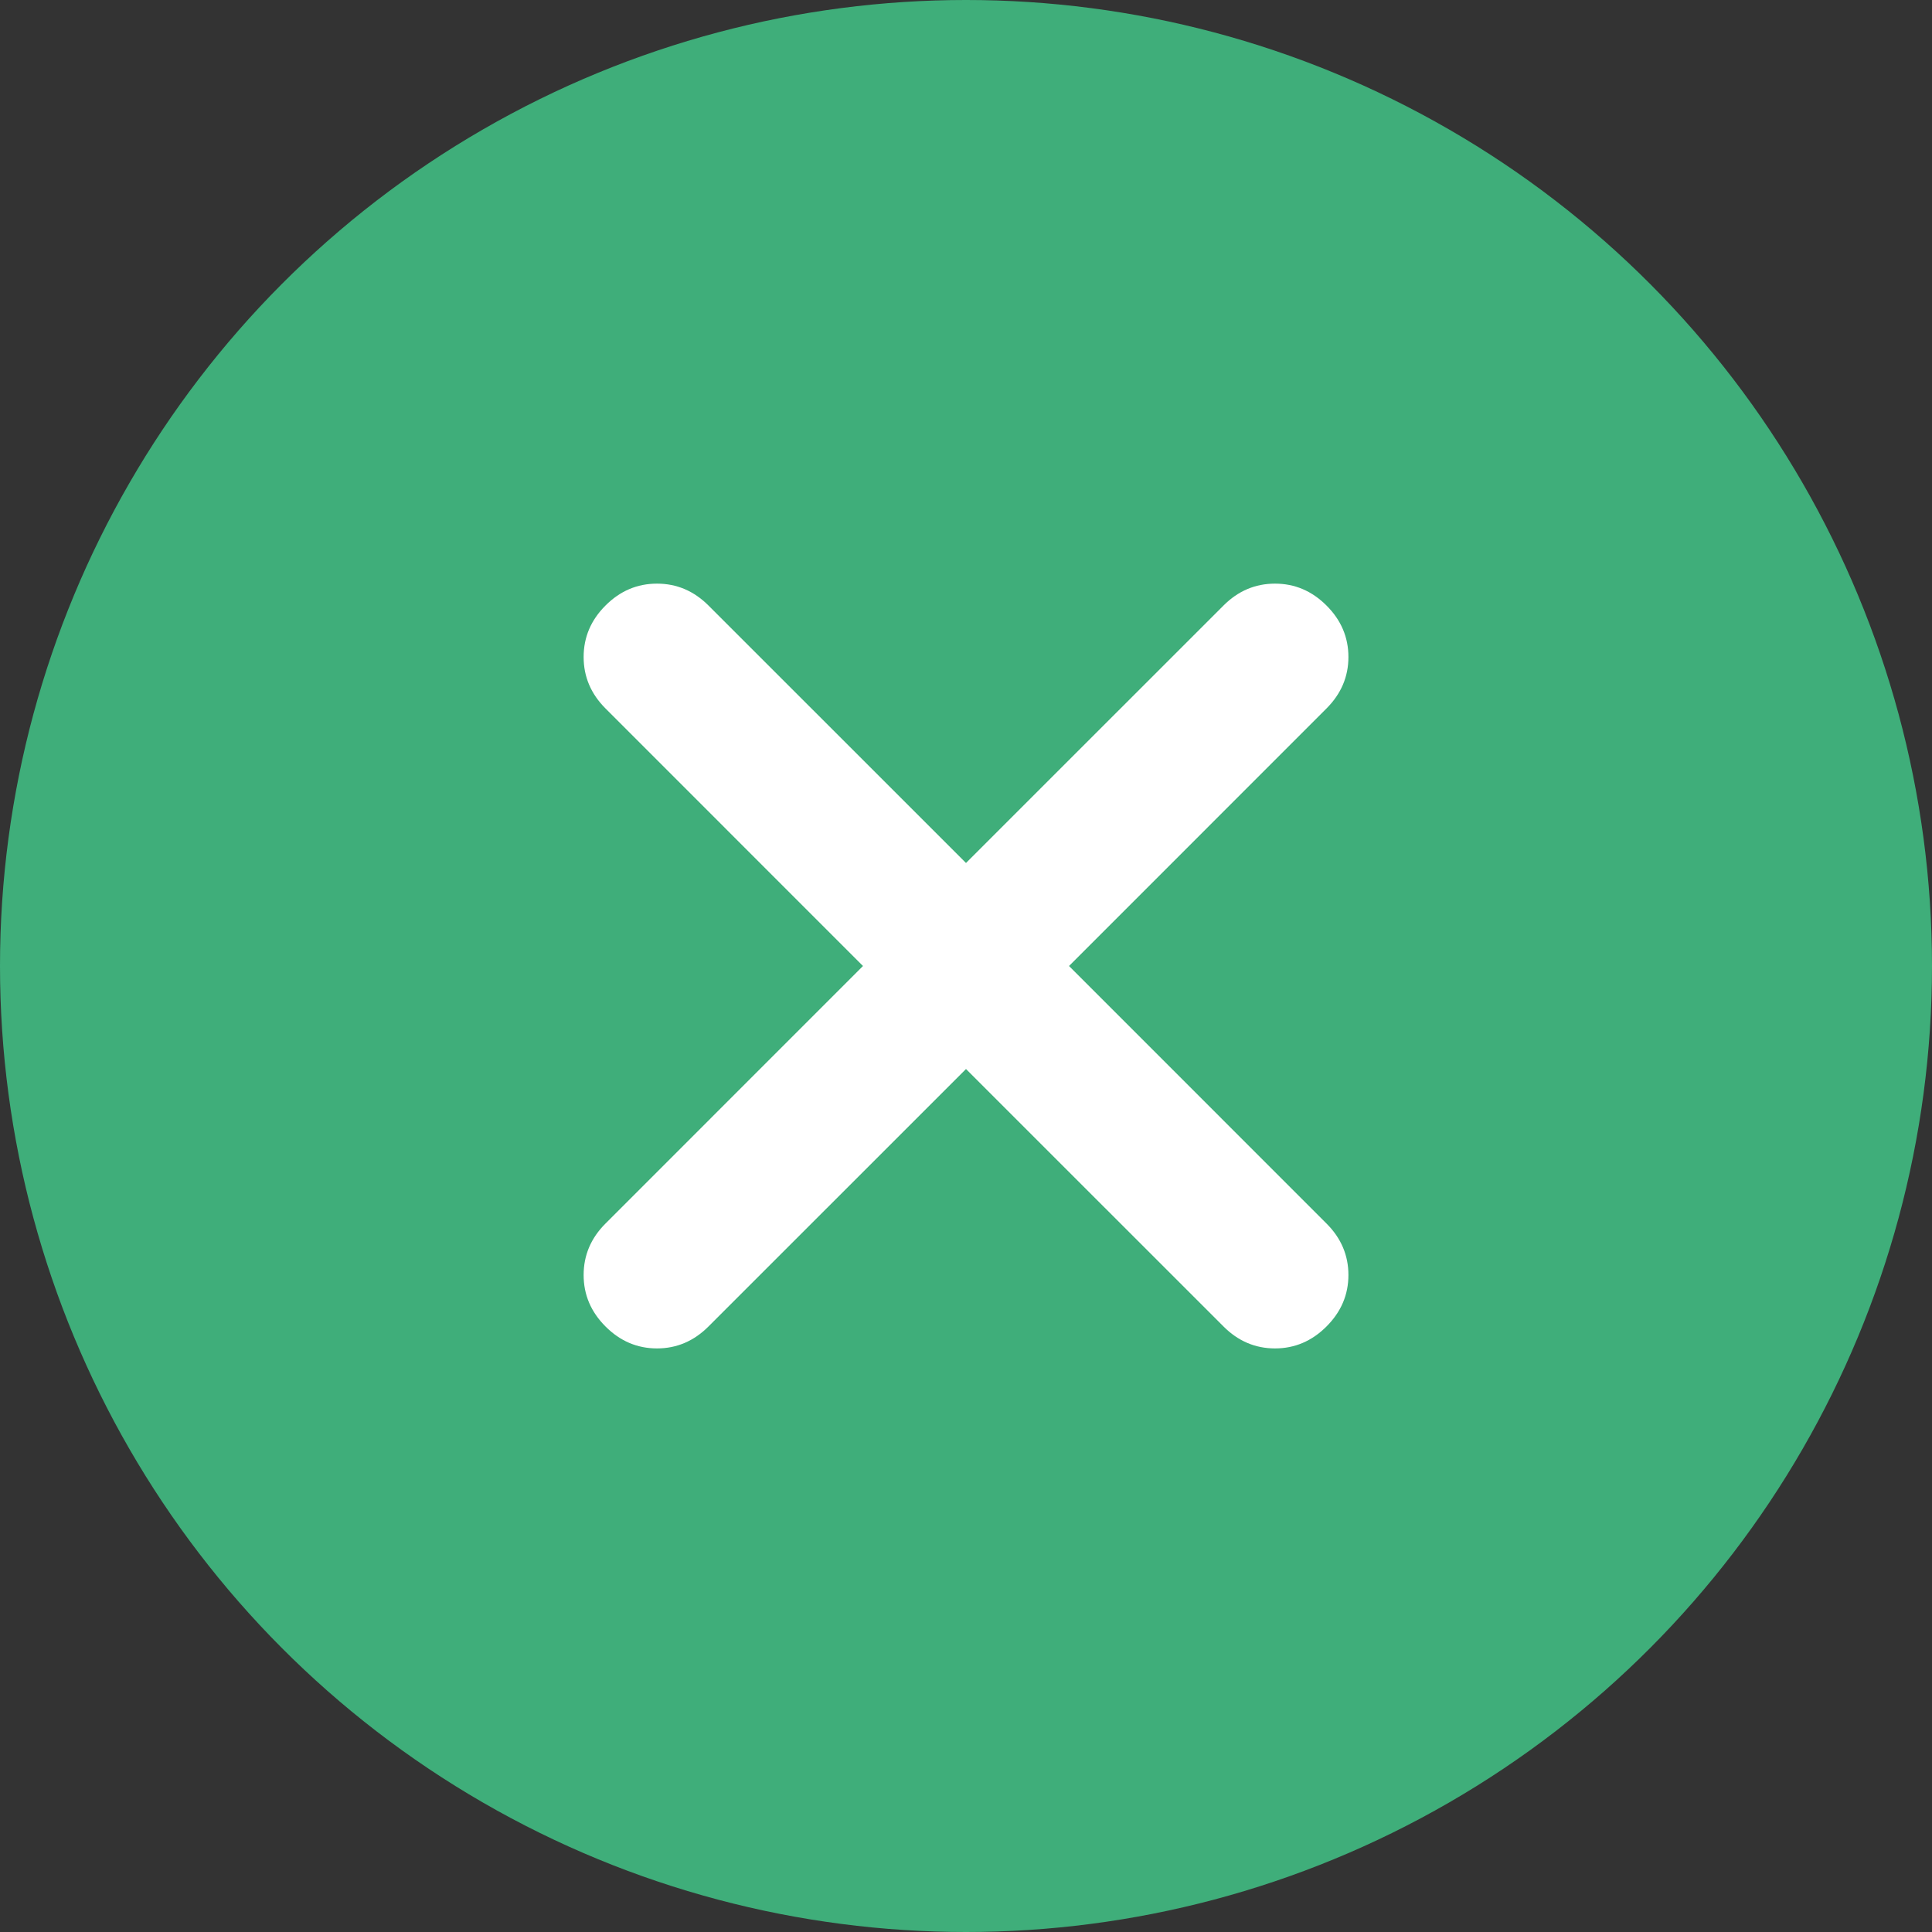
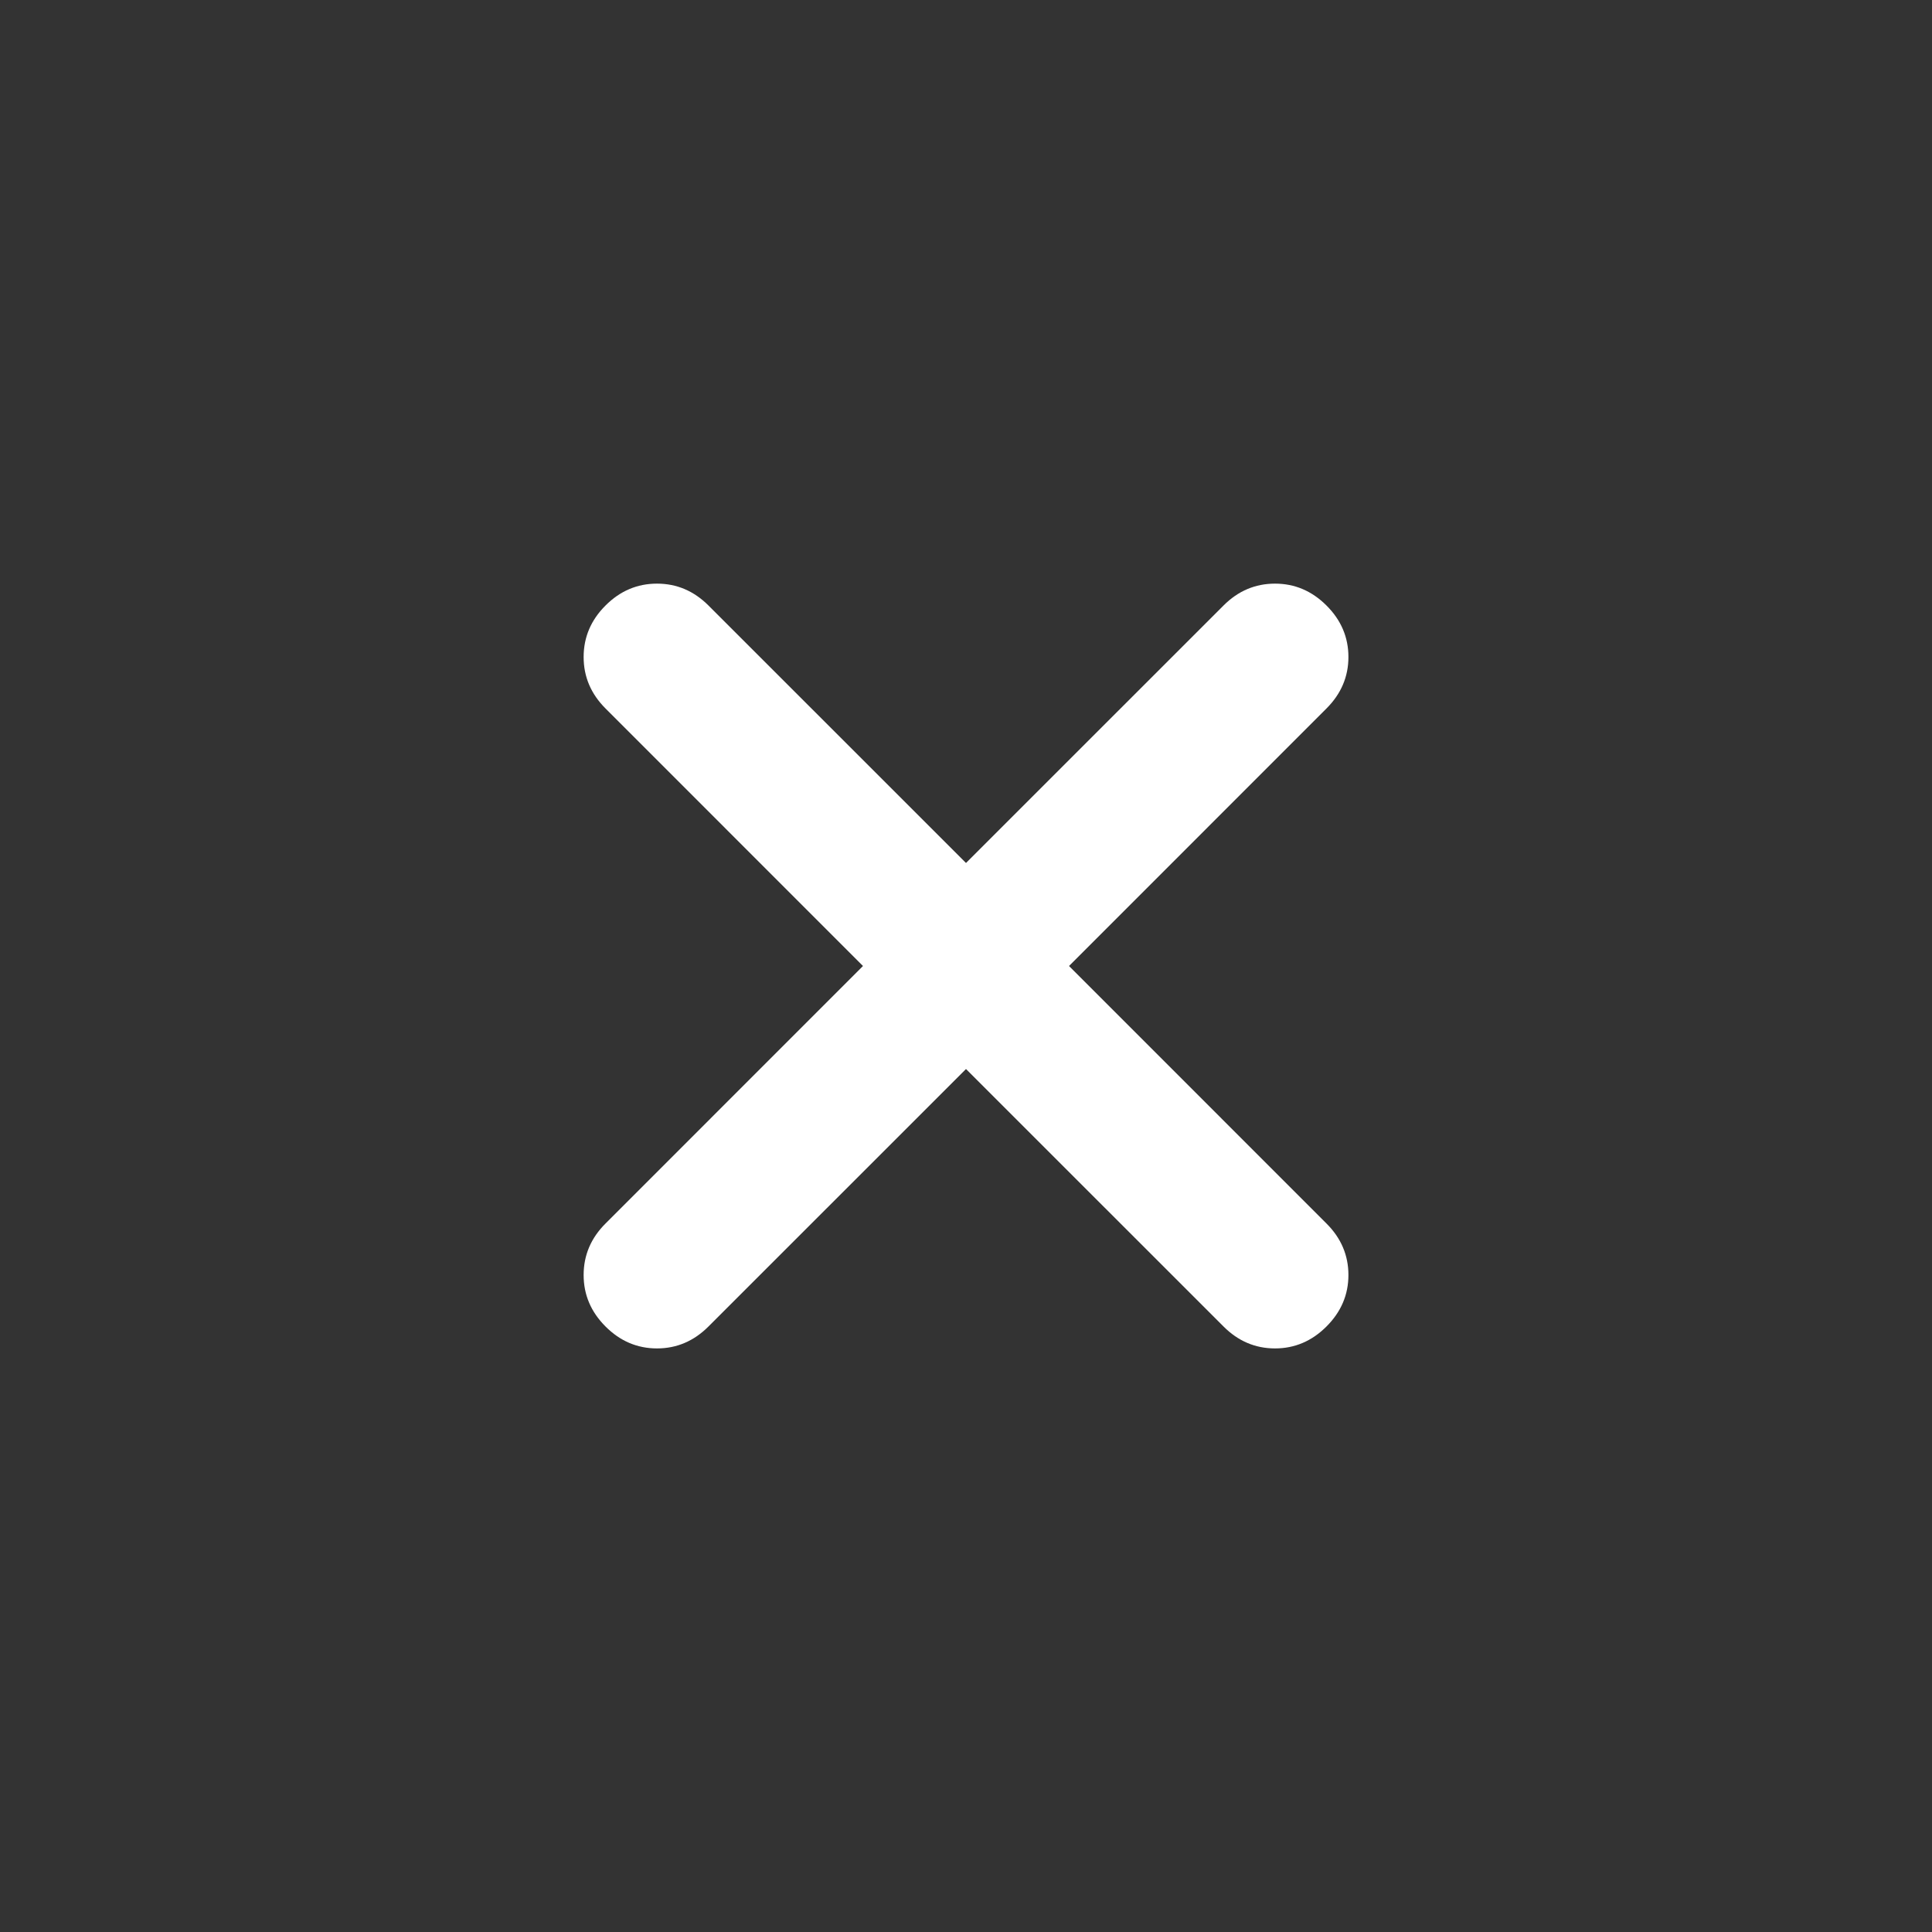
<svg xmlns="http://www.w3.org/2000/svg" width="34" height="34" viewBox="0 0 34 34" fill="none">
  <rect x="0" y="0" width="34" height="34" fill="#333333" stroke="none" />
-   <circle cx="17" cy="17" r="17" fill="#3FAE7A" />
  <path d="M15.187 17L10.656 12.468C10.399 12.211 10.271 11.909 10.271 11.562C10.271 11.215 10.399 10.912 10.656 10.656C10.912 10.399 11.215 10.271 11.562 10.271C11.909 10.271 12.211 10.399 12.468 10.656L17 15.187L21.532 10.656C21.788 10.399 22.091 10.271 22.438 10.271C22.785 10.271 23.087 10.399 23.344 10.656C23.601 10.912 23.73 11.215 23.73 11.562C23.73 11.909 23.601 12.211 23.344 12.468L18.813 17L23.344 21.532C23.601 21.788 23.73 22.091 23.73 22.438C23.73 22.785 23.601 23.087 23.344 23.344C23.087 23.601 22.785 23.73 22.438 23.73C22.091 23.73 21.788 23.601 21.532 23.344L17 18.813L12.468 23.344C12.211 23.601 11.909 23.73 11.562 23.73C11.215 23.73 10.912 23.601 10.656 23.344C10.399 23.087 10.271 22.785 10.271 22.438C10.271 22.091 10.399 21.788 10.656 21.532L15.187 17Z" fill="white" />
</svg>